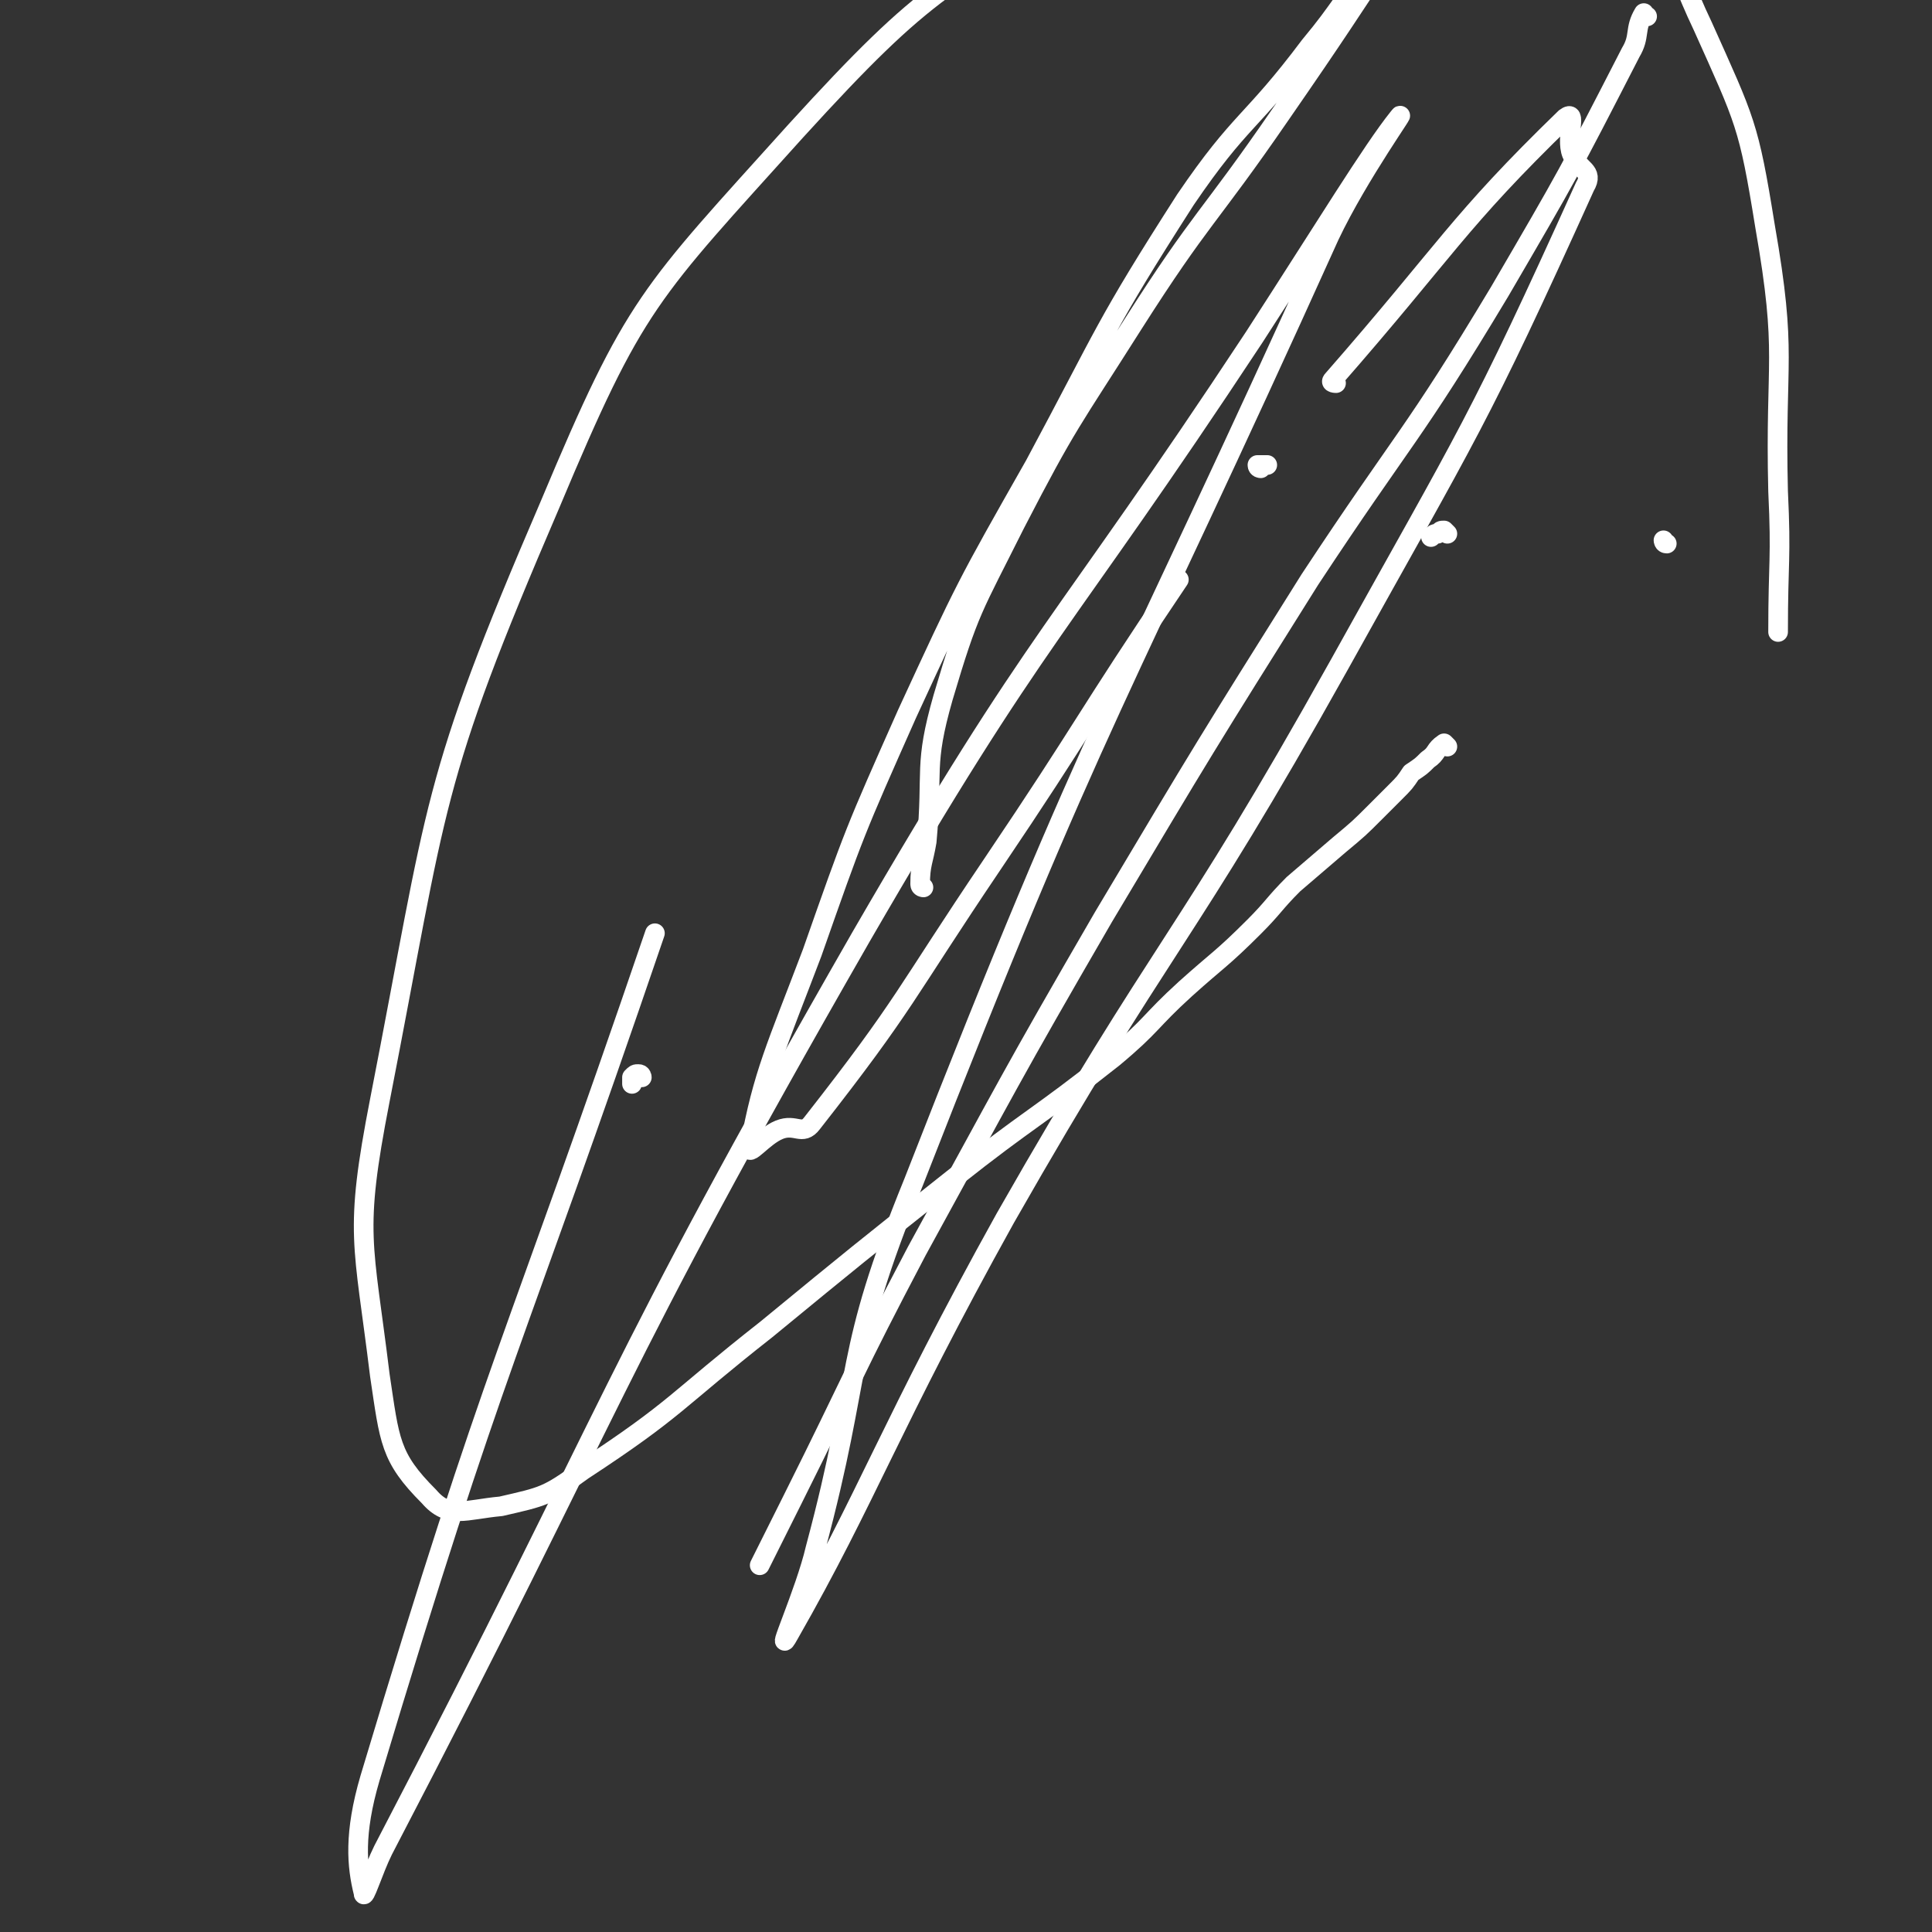
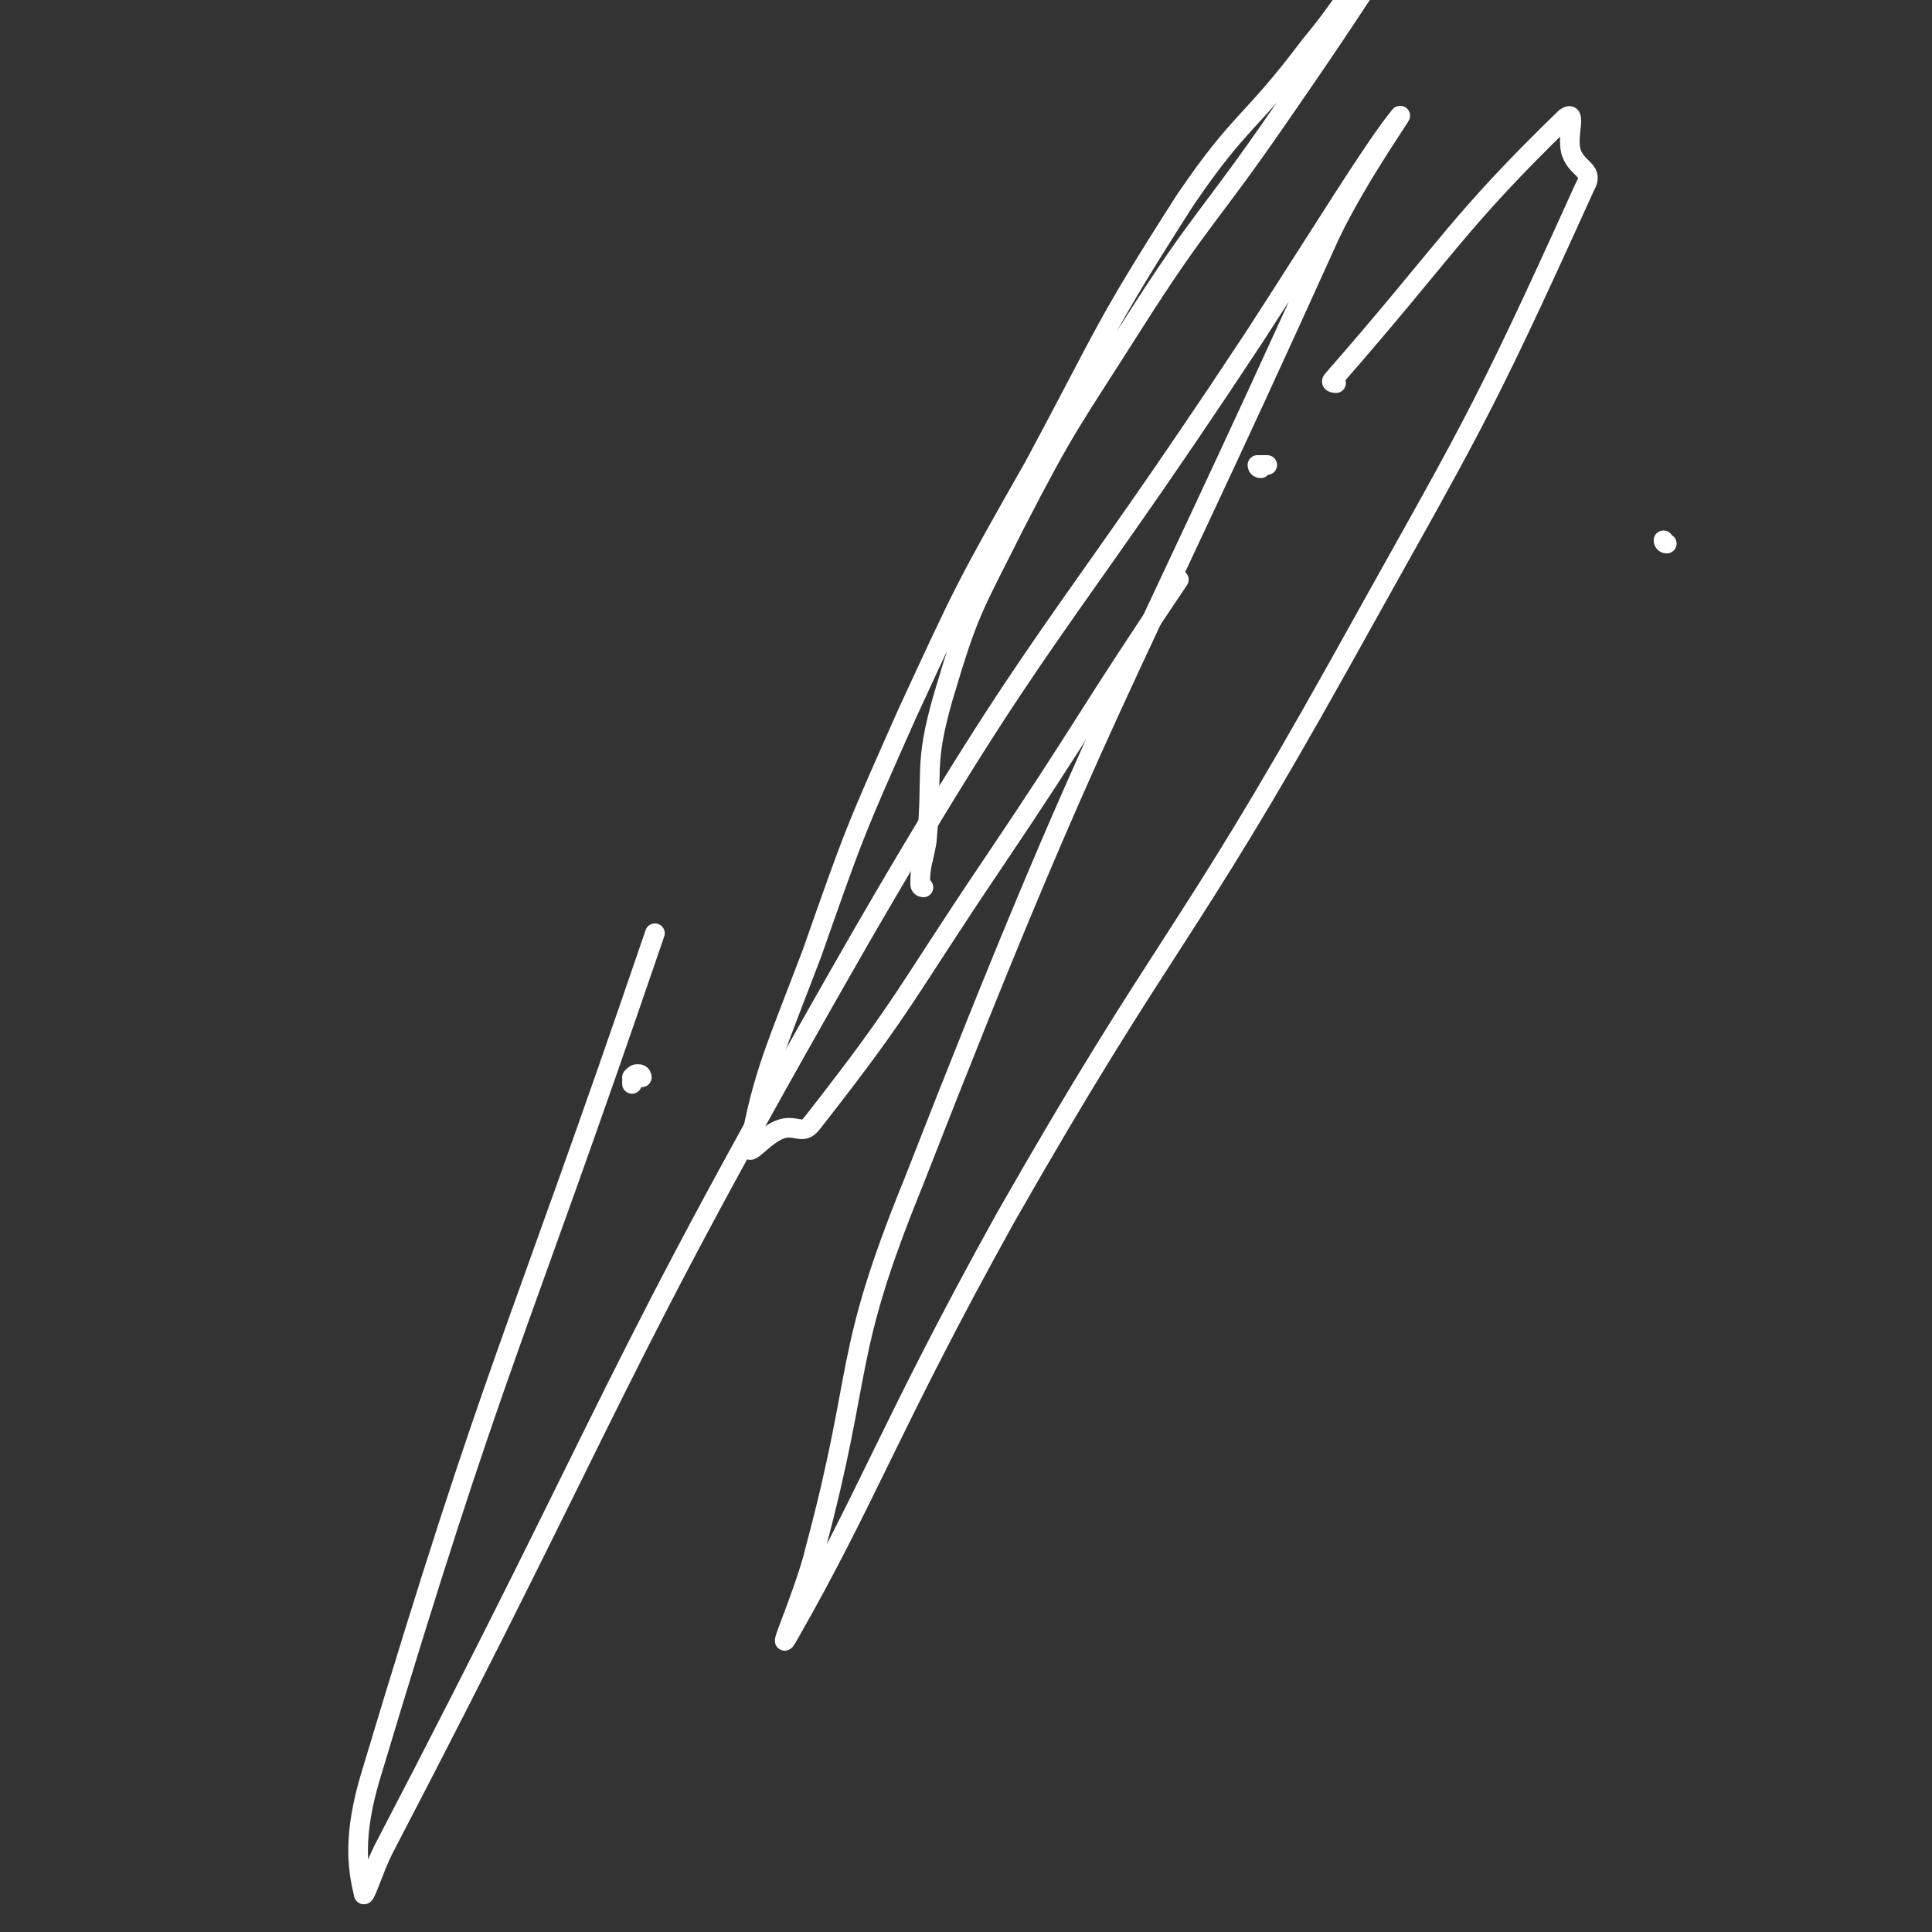
<svg xmlns="http://www.w3.org/2000/svg" viewBox="0 0 590 590" version="1.1">
  <rect x="0" y="0" width="590" height="590" fill="#333333" stroke="none" />
  <g fill="none" stroke="#FFFFFF" stroke-width="6" stroke-linecap="round" stroke-linejoin="round">
-     <path d="M442,163c0,0 -1,-1 -1,-1 -1,0 -1,0 -2,1 -1,0 -1,0 -2,1 " />
-     <path d="M442,228c0,0 -1,-1 -1,-1 -3,2 -2,3 -5,5 -2,2 -2,2 -5,4 -2,3 -2,3 -5,6 -3,3 -3,3 -6,6 -5,5 -5,5 -11,10 -7,6 -7,6 -14,12 -6,6 -6,7 -12,13 -10,10 -11,10 -21,19 -11,10 -10,11 -22,21 -24,19 -25,18 -49,37 -29,23 -29,23 -57,46 -28,22 -27,24 -56,43 -11,8 -12,8 -25,11 -11,1 -16,4 -22,-3 -12,-12 -12,-17 -15,-37 -5,-41 -8,-43 0,-84 18,-92 15,-96 52,-182 26,-62 30,-64 75,-114 41,-45 46,-45 98,-76 24,-15 27,-16 55,-16 46,1 53,-1 94,18 21,11 19,19 30,42 13,29 14,30 19,61 7,40 3,40 4,81 1,21 0,21 0,43 " />
    <path d="M282,271c0,0 -1,0 -1,-1 0,-6 1,-7 2,-13 2,-22 -1,-23 5,-44 8,-27 9,-27 22,-53 16,-31 17,-31 36,-61 21,-33 23,-32 45,-64 18,-26 21,-31 35,-52 2,-2 -1,3 -3,5 -2,2 -3,0 -4,2 -10,11 -9,12 -19,24 -18,24 -21,22 -38,47 -25,39 -24,40 -46,81 -21,37 -21,37 -39,76 -16,36 -16,36 -29,73 -11,29 -15,37 -19,59 -1,4 4,-3 9,-5 5,-2 7,2 10,-2 29,-37 28,-39 55,-79 29,-43 28,-44 57,-87 " />
-     <path d="M503,5c-1,0 -1,-1 -1,-1 -3,5 -1,7 -4,12 -19,37 -19,37 -40,73 -27,45 -29,44 -58,88 -32,51 -32,51 -63,103 -29,50 -29,51 -57,102 -20,38 -19,38 -38,76 -5,10 -5,10 -10,20 " />
    <path d="M408,117c0,0 -2,0 -1,-1 35,-40 38,-48 71,-80 4,-3 0,6 2,11 2,5 7,5 4,10 -33,73 -35,74 -75,146 -48,86 -53,83 -102,169 -35,63 -42,85 -66,127 -5,9 5,-13 8,-26 15,-56 8,-58 30,-112 57,-146 62,-145 127,-289 9,-19 25,-41 21,-36 -8,10 -22,33 -44,67 -60,91 -65,88 -120,183 -78,136 -73,139 -146,279 -3,6 -6,16 -6,13 -2,-8 -3,-18 2,-35 39,-130 43,-129 87,-258 " />
    <path d="M385,143c0,0 -1,0 -1,-1 0,0 1,0 3,0 " />
    <path d="M509,166c-1,0 -1,-1 -1,-1 " />
    <path d="M196,329c0,0 0,-1 -1,-1 -1,0 -1,0 -2,1 0,0 0,1 0,2 " />
  </g>
</svg>